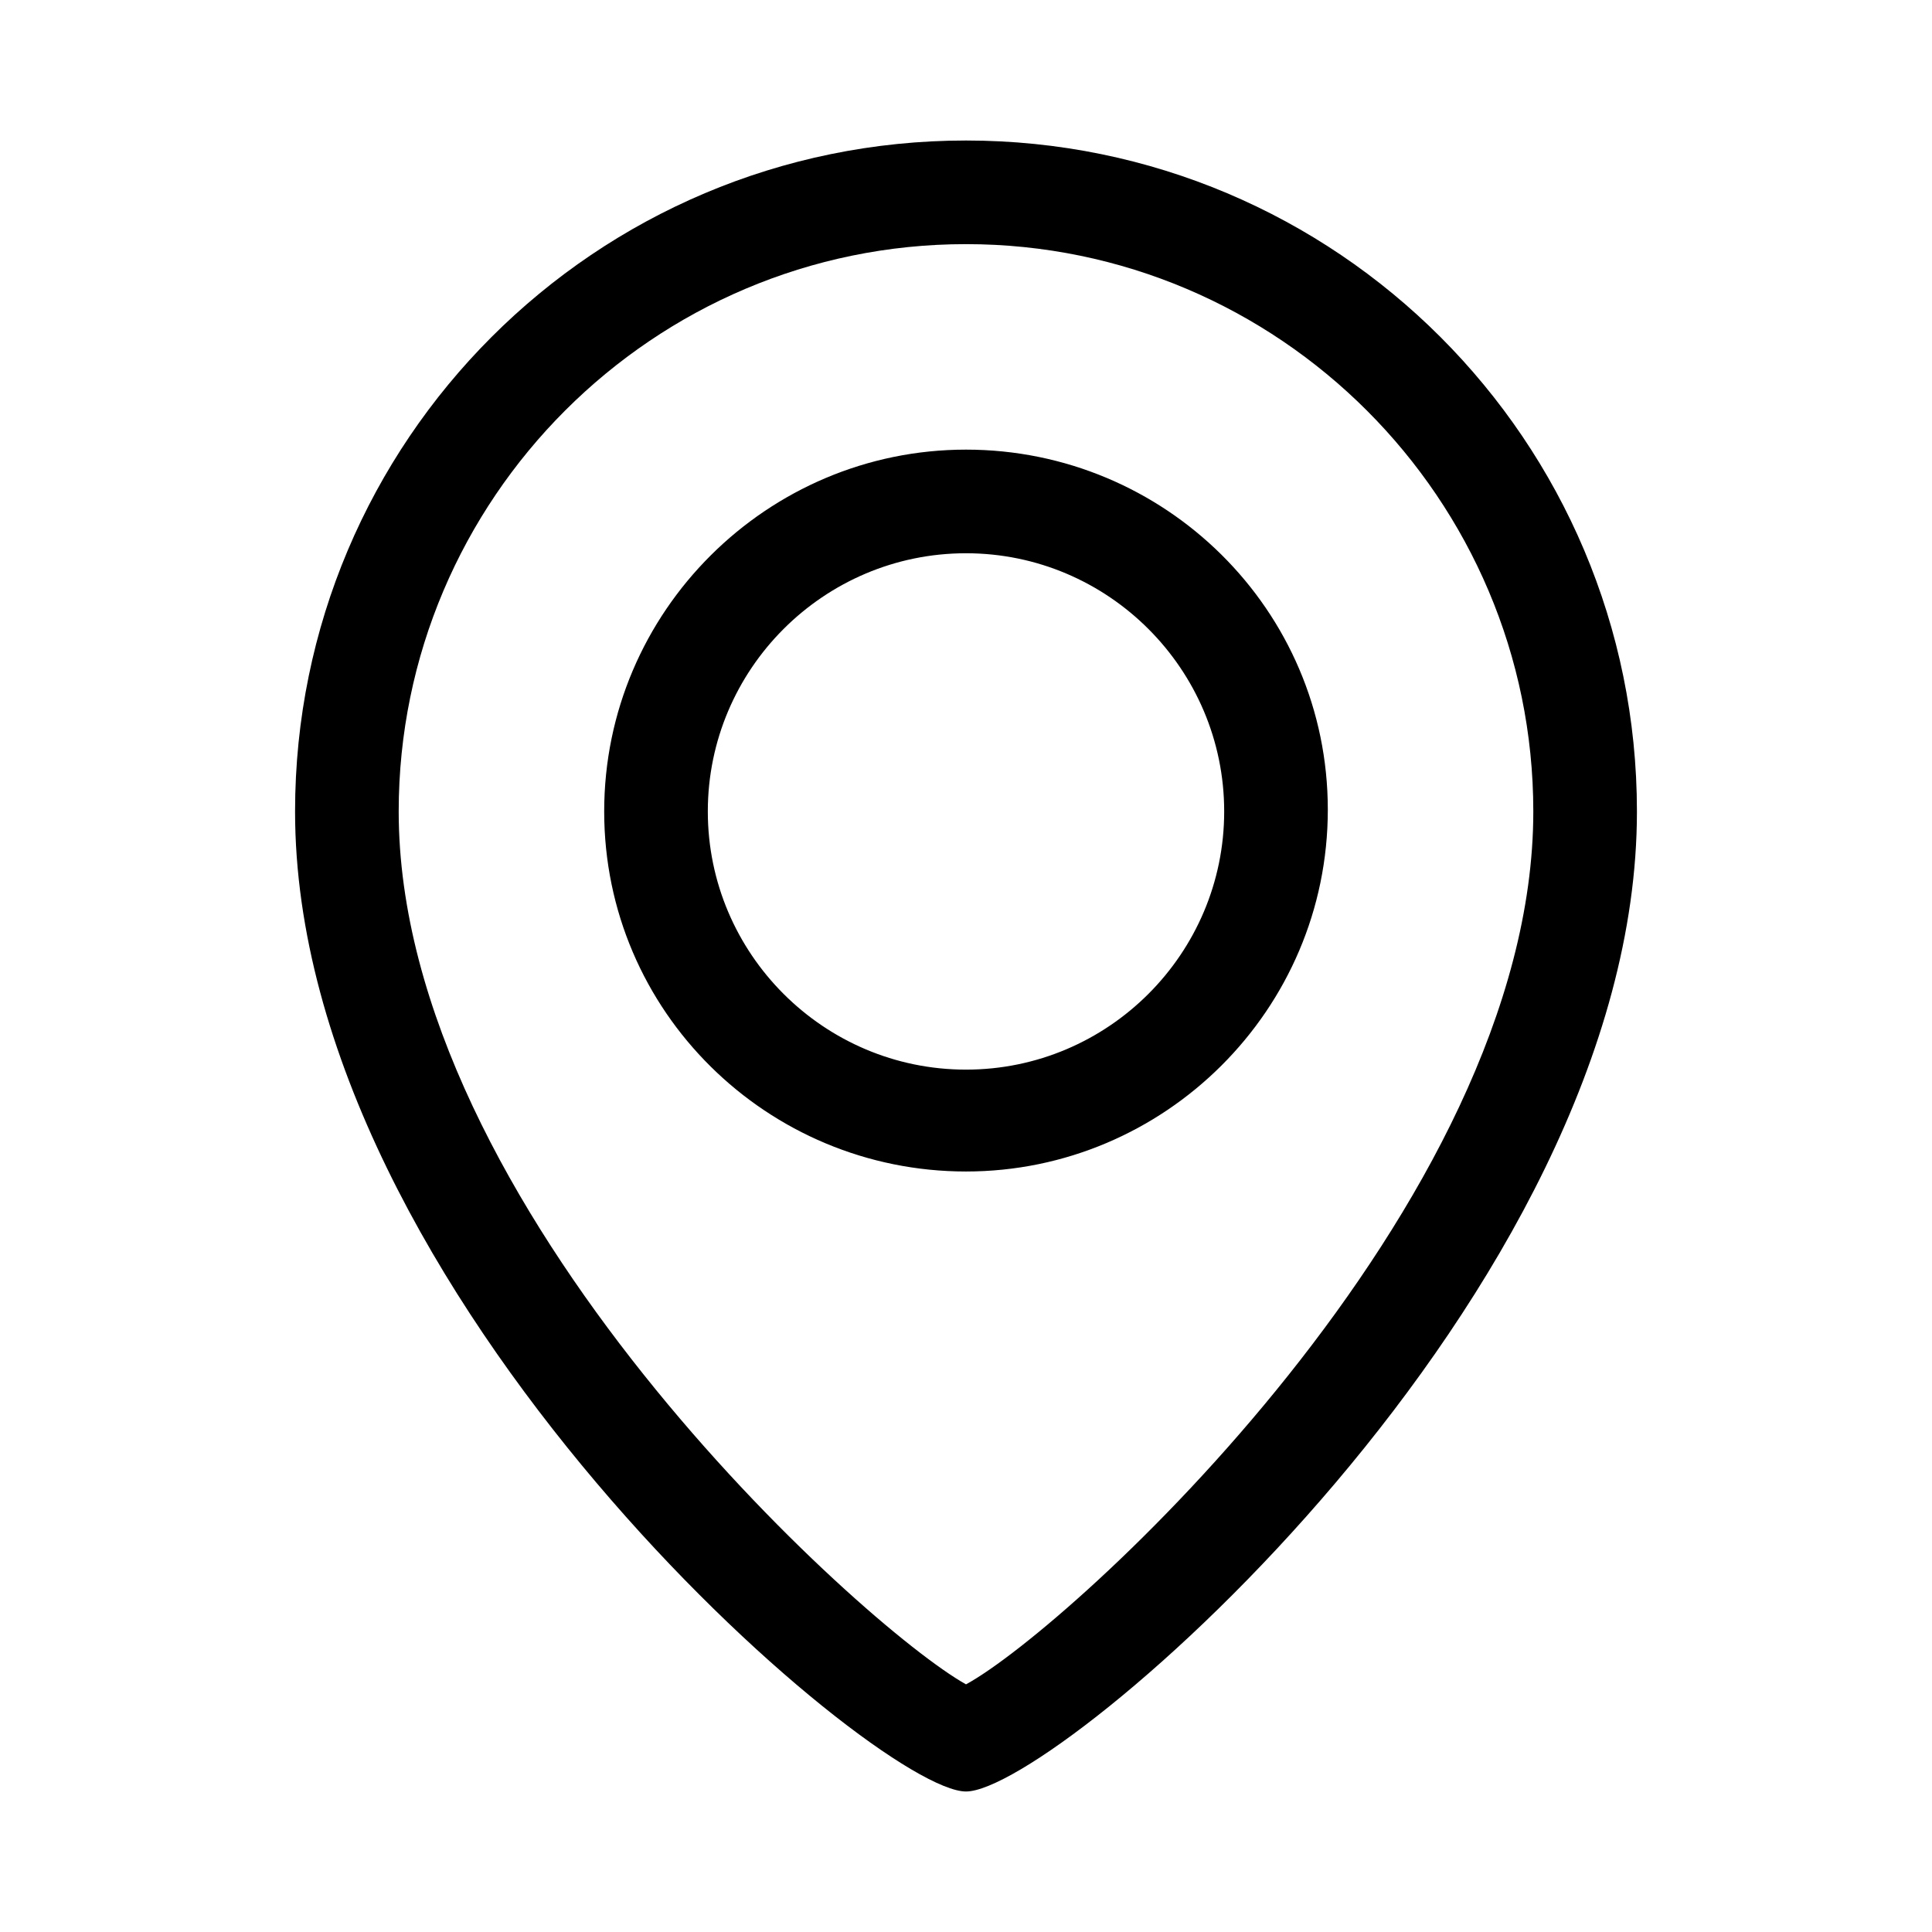
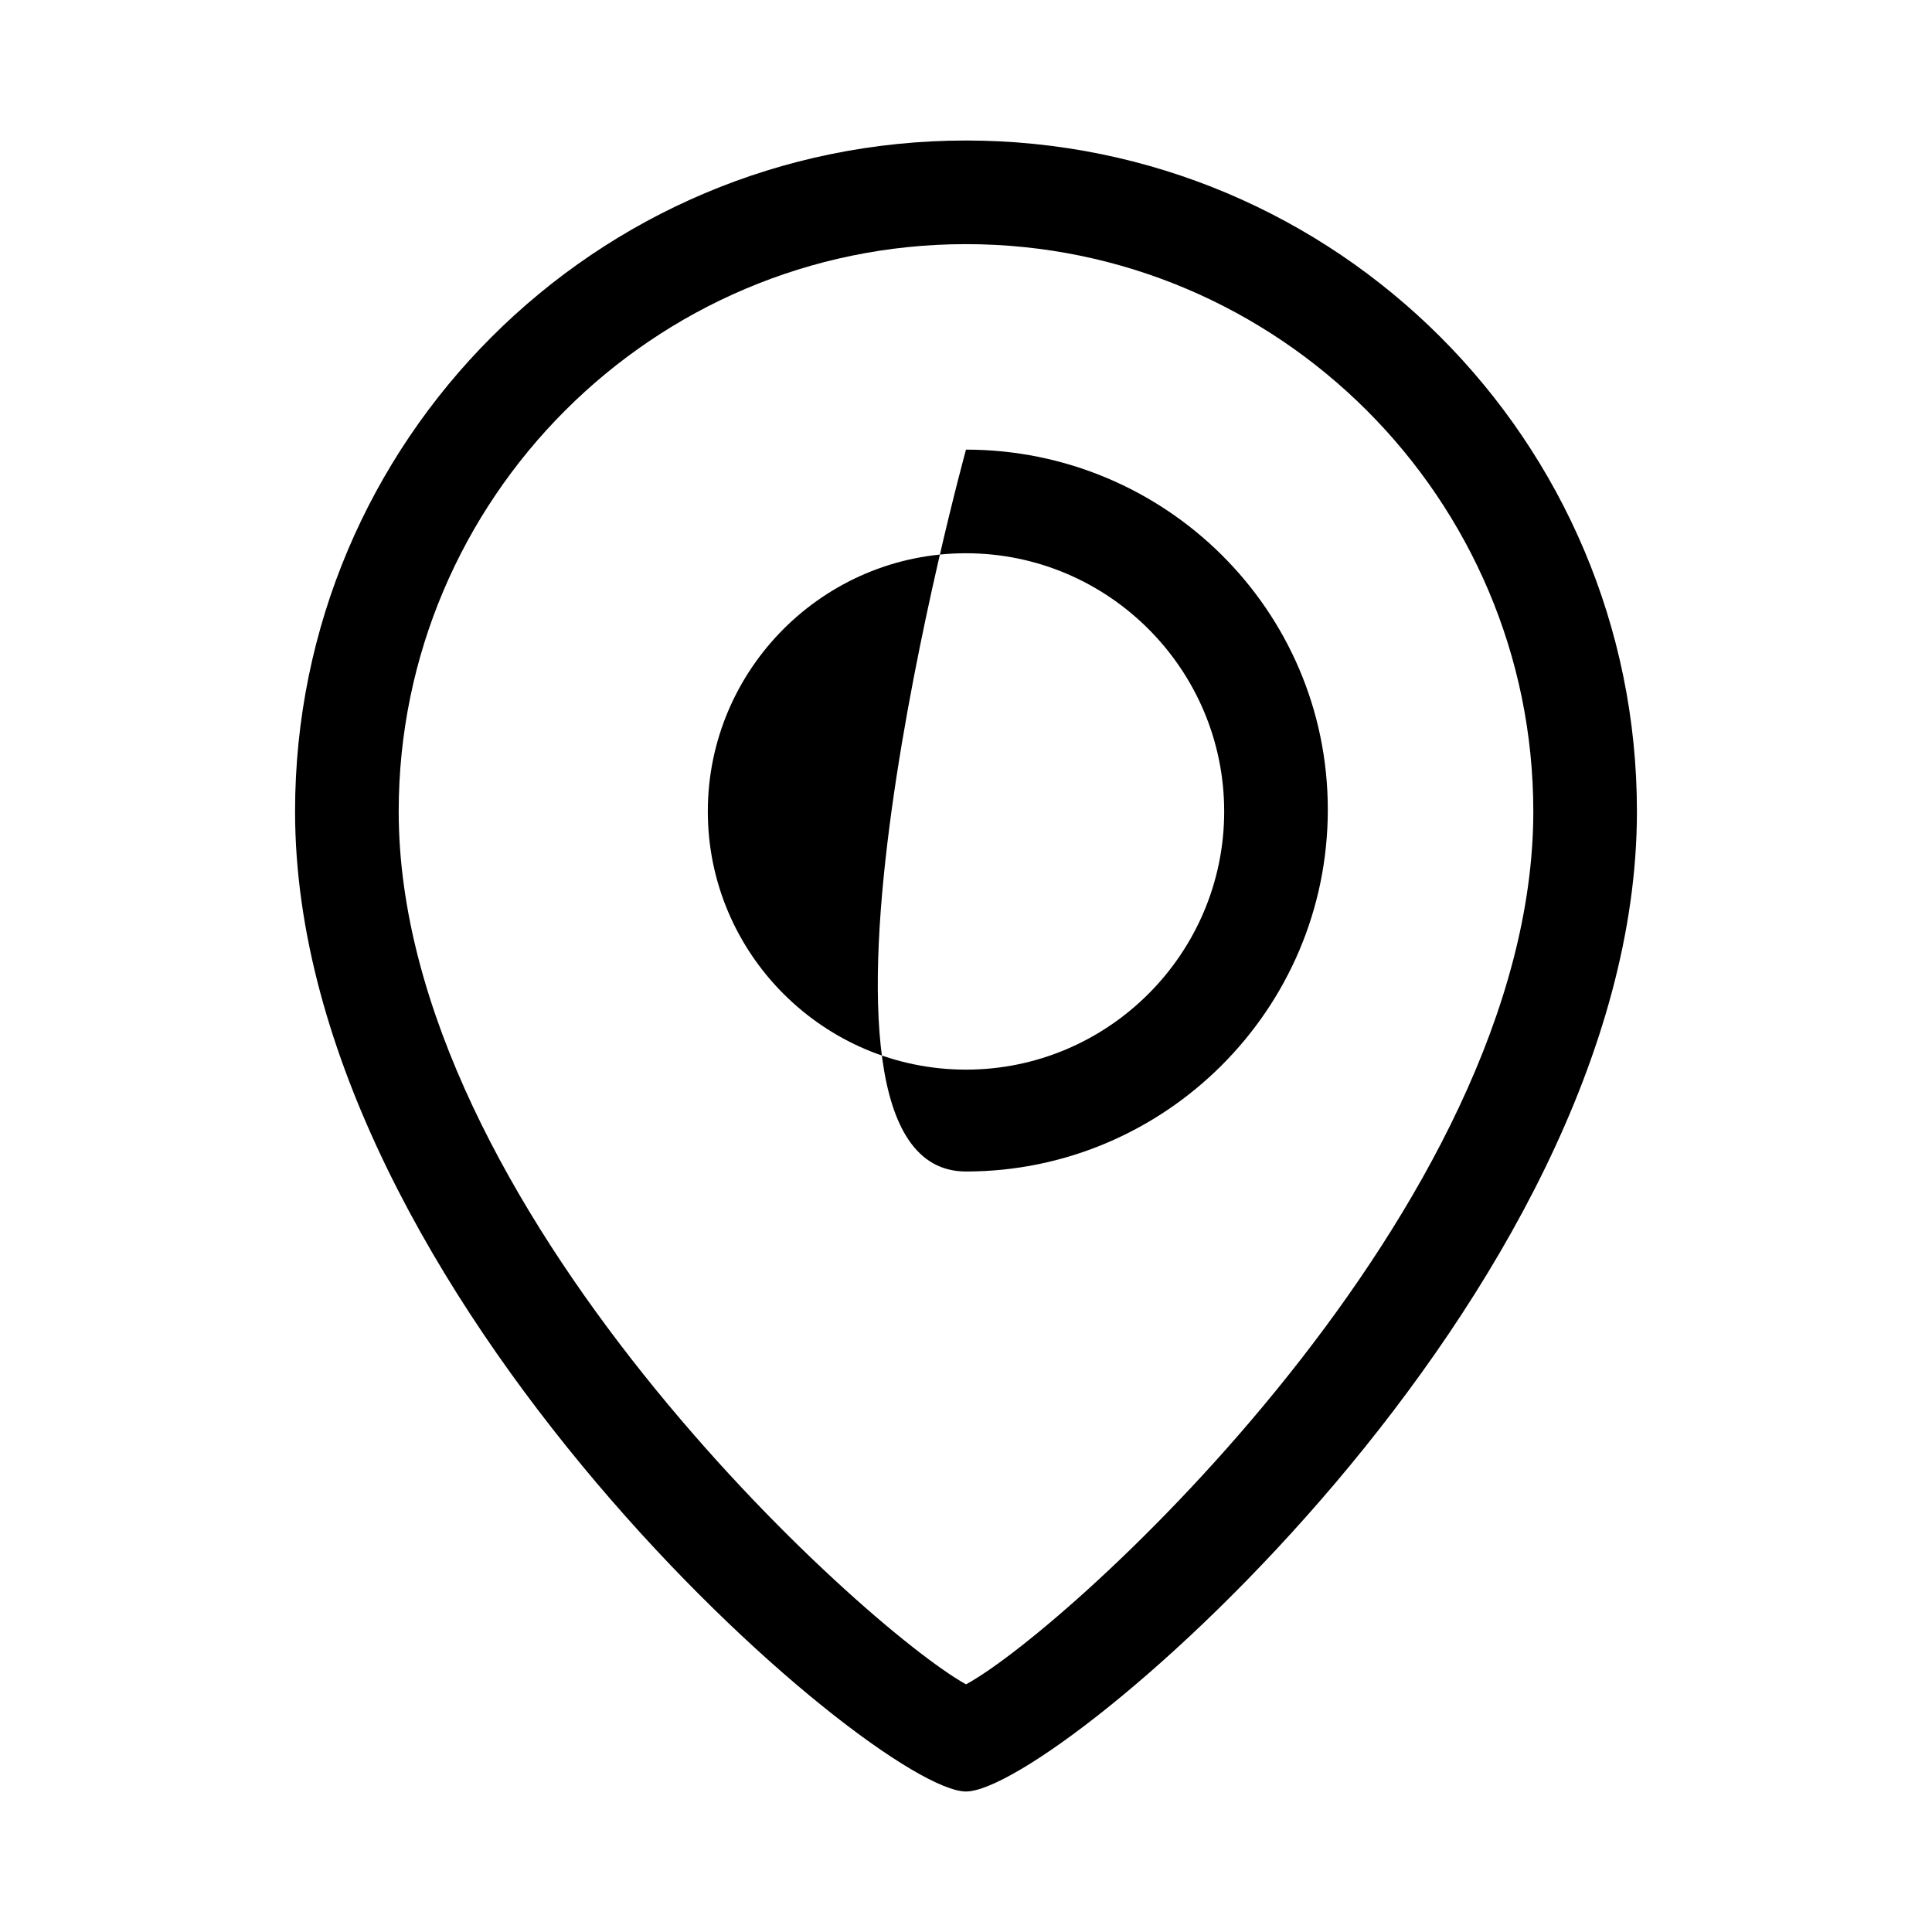
<svg xmlns="http://www.w3.org/2000/svg" version="1.1" id="Layer_1" x="0px" y="0px" viewBox="0 0 110 110" style="enable-background:new 0 0 110 110;" xml:space="preserve">
-   <path d="M55,8C33.9,8,16.8,25.1,16.8,46.2c0,27.5,33,55.8,38.2,55.8s38.2-28.3,38.2-55.8C93.2,25.1,76.1,8,55,8z M55,95.9  c-5.9-3.3-32.3-27.2-32.3-49.7c0-17.8,14.5-32.3,32.3-32.3s32.3,14.5,32.3,32.3C87.3,68.7,60.9,92.7,55,95.9z M55,25.6  c-11.3,0-20.6,9.2-20.6,20.6S43.7,66.7,55,66.7s20.6-9.2,20.6-20.6S66.3,25.6,55,25.6z M55,60.9c-8.1,0-14.7-6.6-14.7-14.7  S46.9,31.5,55,31.5s14.7,6.6,14.7,14.7S63.1,60.9,55,60.9z" />
+   <path d="M55,8C33.9,8,16.8,25.1,16.8,46.2c0,27.5,33,55.8,38.2,55.8s38.2-28.3,38.2-55.8C93.2,25.1,76.1,8,55,8z M55,95.9  c-5.9-3.3-32.3-27.2-32.3-49.7c0-17.8,14.5-32.3,32.3-32.3s32.3,14.5,32.3,32.3C87.3,68.7,60.9,92.7,55,95.9z M55,25.6  S43.7,66.7,55,66.7s20.6-9.2,20.6-20.6S66.3,25.6,55,25.6z M55,60.9c-8.1,0-14.7-6.6-14.7-14.7  S46.9,31.5,55,31.5s14.7,6.6,14.7,14.7S63.1,60.9,55,60.9z" />
</svg>